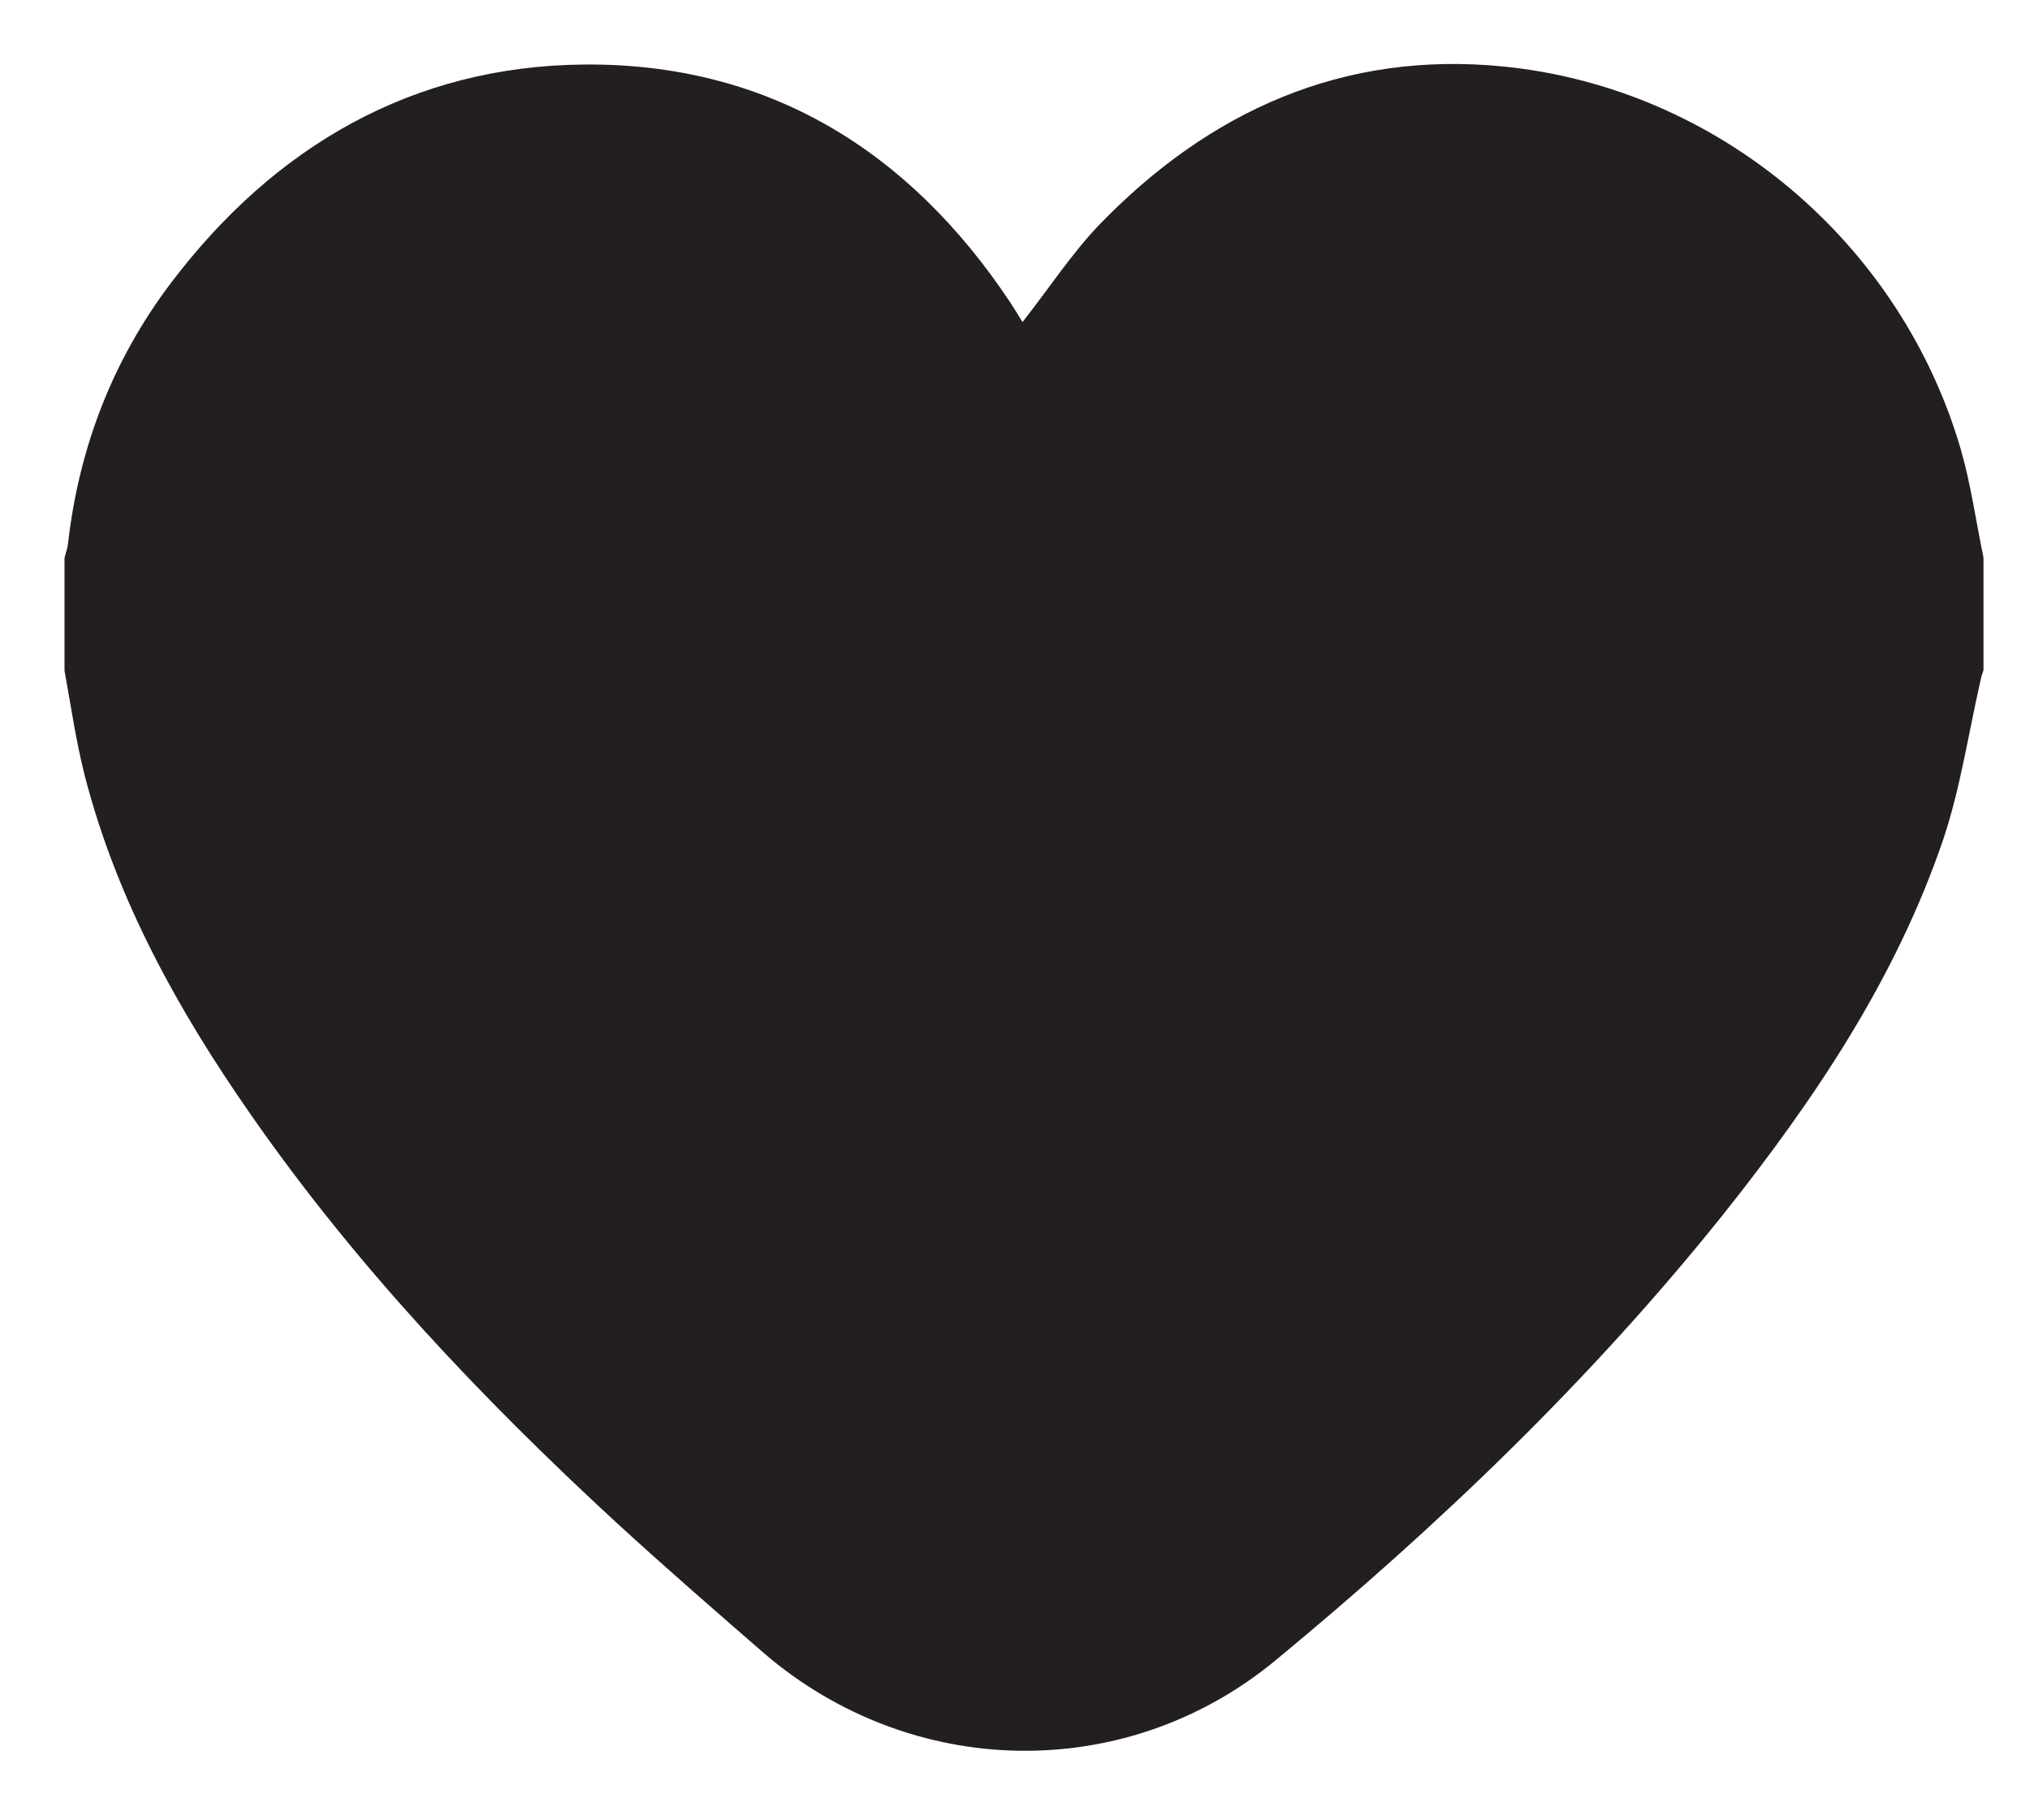
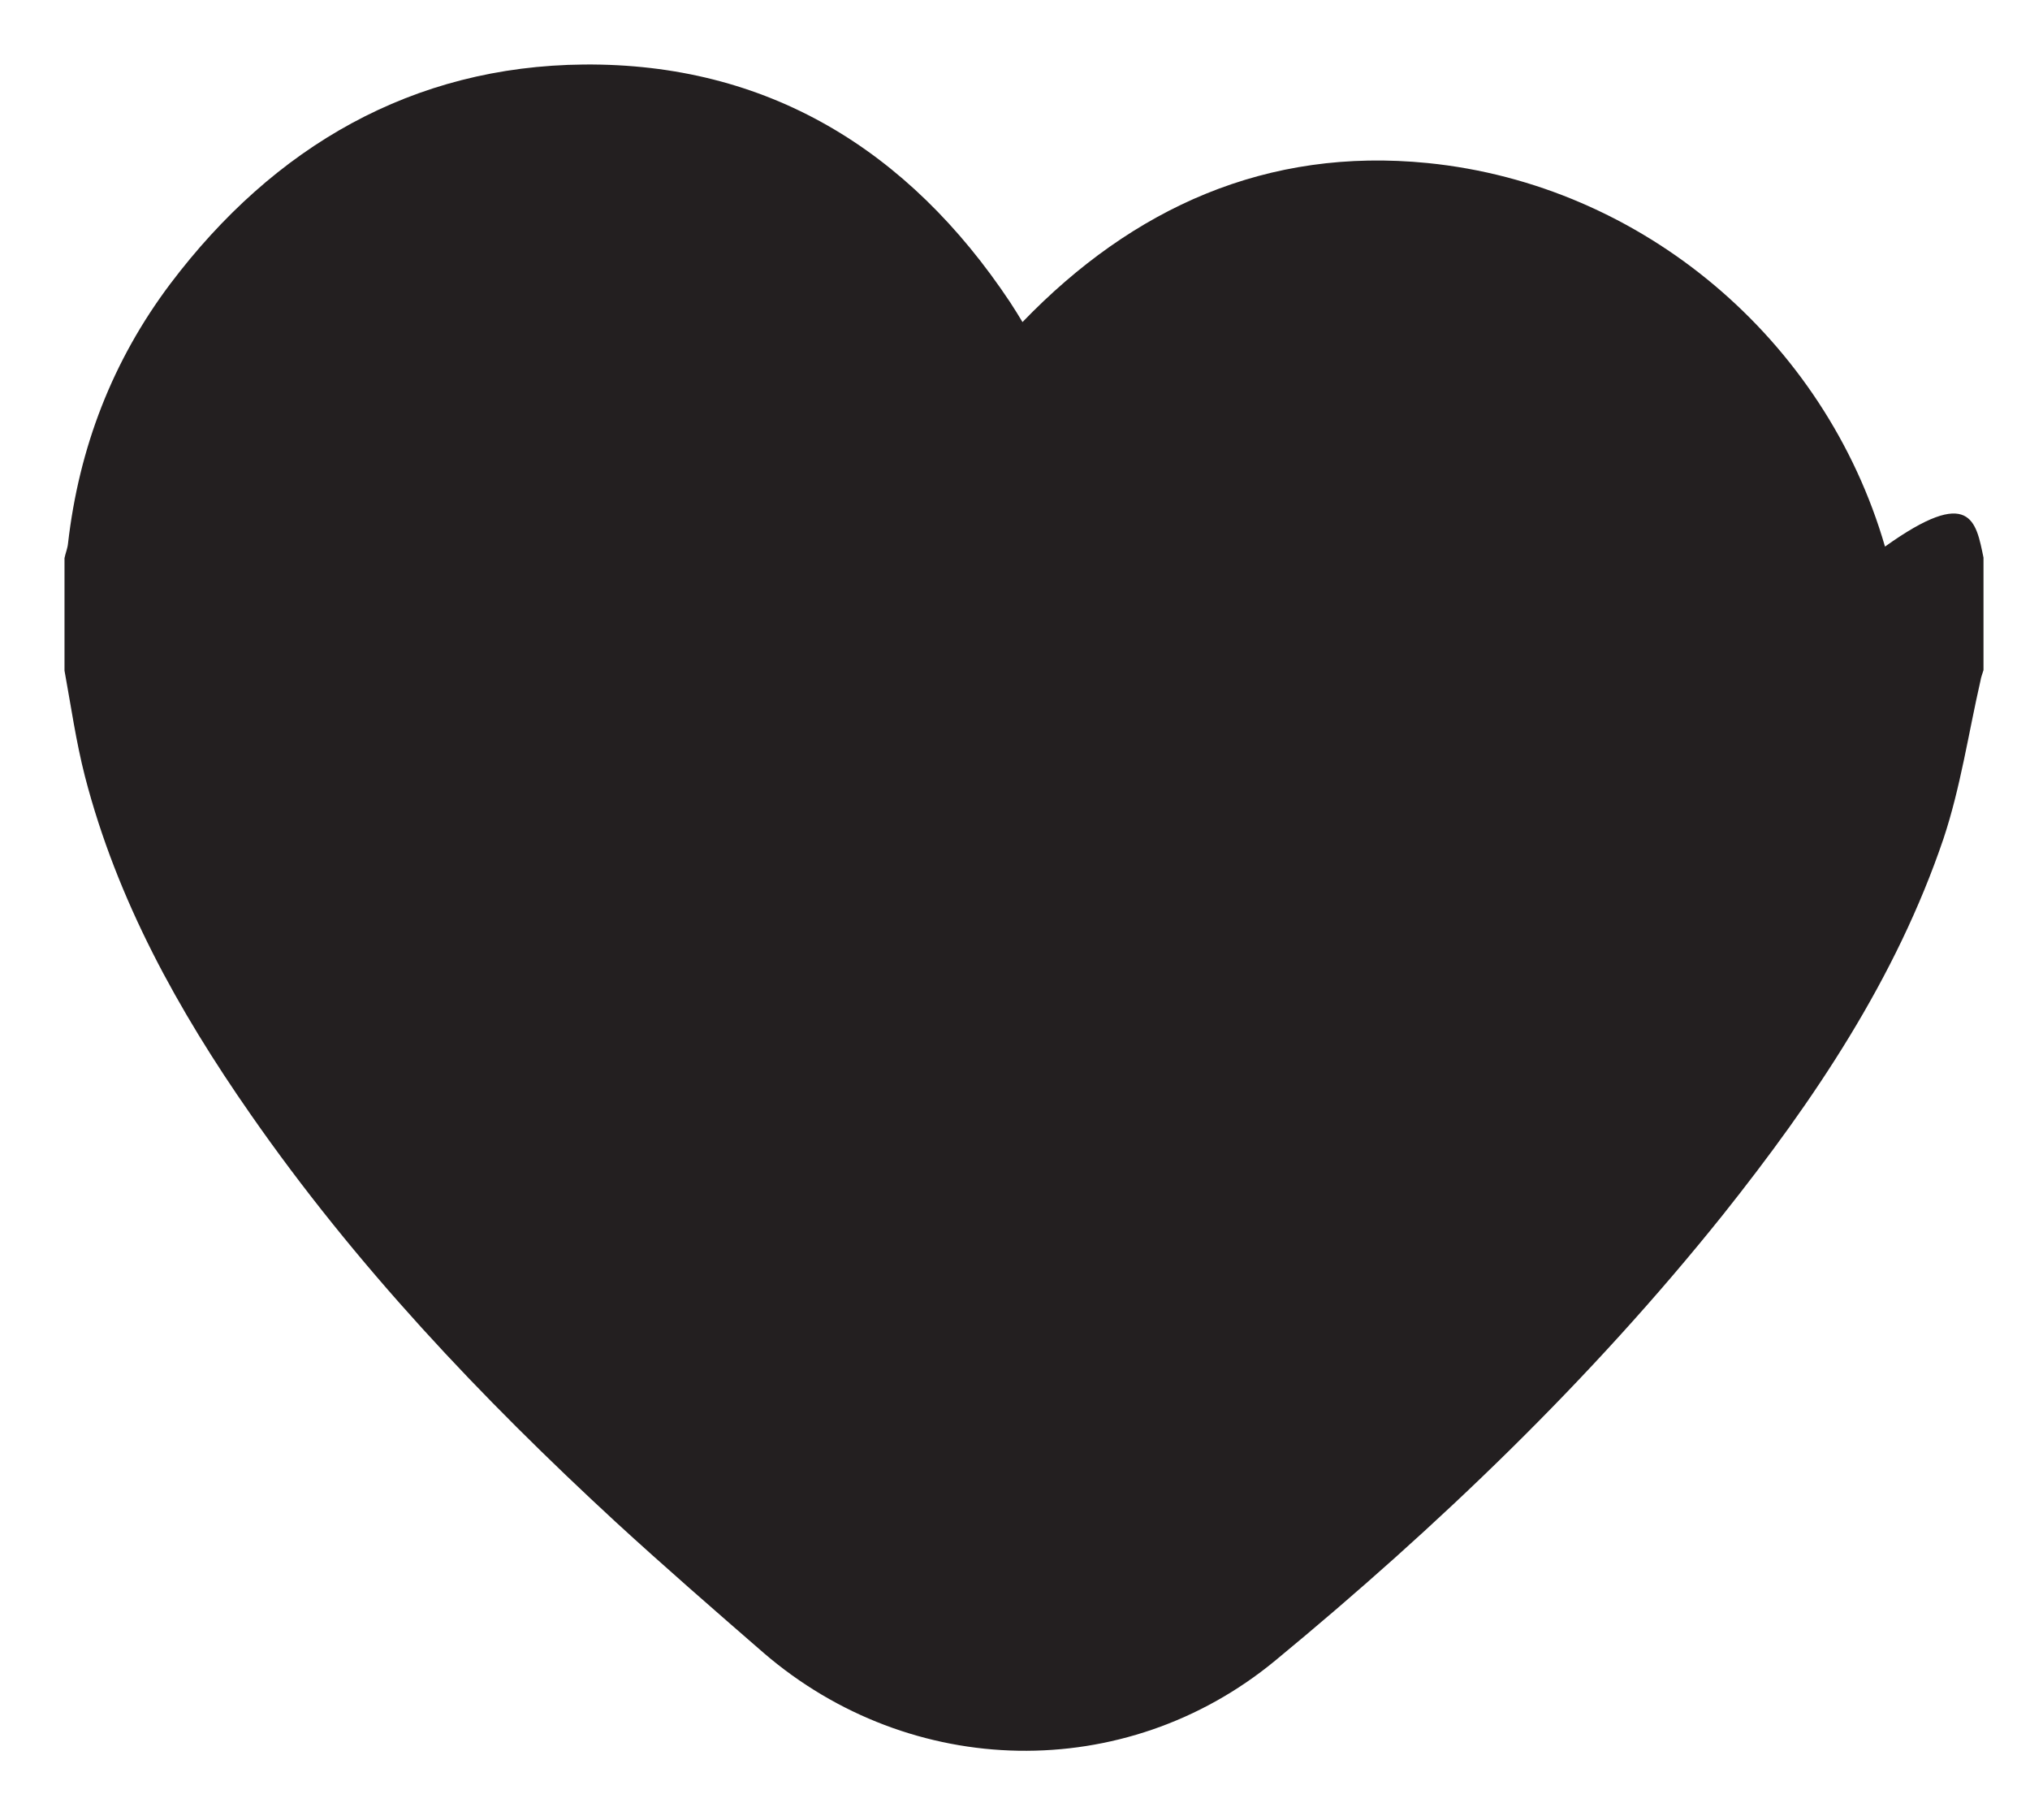
<svg xmlns="http://www.w3.org/2000/svg" version="1.1" id="Слой_1" x="0px" y="0px" viewBox="0 0 406 364" style="enable-background:new 0 0 406 364;" xml:space="preserve">
  <style type="text/css">
	.st0{fill-rule:evenodd;clip-rule:evenodd;fill:#231F20;}
</style>
-   <path class="st0" d="M396.7,111.5c0,7.5,0,15,0,22.5c-0.2,0.7-0.5,1.4-0.6,2.1c-2.4,10.5-4,21.4-7.4,31.6  c-9.5,28-25.8,52.2-44.1,75.2c-26.5,33.1-57,62.3-89.6,89.2c-30,24.7-72.8,23.8-102.3-1.6c-9.9-8.6-19.8-17.2-29.5-26.1  c-27-24.9-52.1-51.4-73.1-81.6c-14.5-20.8-26.7-42.8-33.1-67.5c-1.8-7-2.8-14.1-4.1-21.2c0-7.5,0-15,0-22.5c0.2-1,0.6-1.9,0.7-2.9  c2.2-19.2,8.9-36.6,20.5-52c20.7-27.4,48.4-43.5,82.7-43.8c36.6-0.3,64.9,17,85.2,47.5c0.9,1.4,1.8,2.8,2.5,4  c5.2-6.6,9.7-13.5,15.2-19.3c22.1-22.9,48.9-35,81-31.8c43,4.3,79.5,35.3,91.5,76.7C394.2,97,395.2,104.3,396.7,111.5z" />
+   <path class="st0" d="M396.7,111.5c0,7.5,0,15,0,22.5c-0.2,0.7-0.5,1.4-0.6,2.1c-2.4,10.5-4,21.4-7.4,31.6  c-9.5,28-25.8,52.2-44.1,75.2c-26.5,33.1-57,62.3-89.6,89.2c-30,24.7-72.8,23.8-102.3-1.6c-9.9-8.6-19.8-17.2-29.5-26.1  c-27-24.9-52.1-51.4-73.1-81.6c-14.5-20.8-26.7-42.8-33.1-67.5c-1.8-7-2.8-14.1-4.1-21.2c0-7.5,0-15,0-22.5c0.2-1,0.6-1.9,0.7-2.9  c2.2-19.2,8.9-36.6,20.5-52c20.7-27.4,48.4-43.5,82.7-43.8c36.6-0.3,64.9,17,85.2,47.5c0.9,1.4,1.8,2.8,2.5,4  c22.1-22.9,48.9-35,81-31.8c43,4.3,79.5,35.3,91.5,76.7C394.2,97,395.2,104.3,396.7,111.5z" />
</svg>